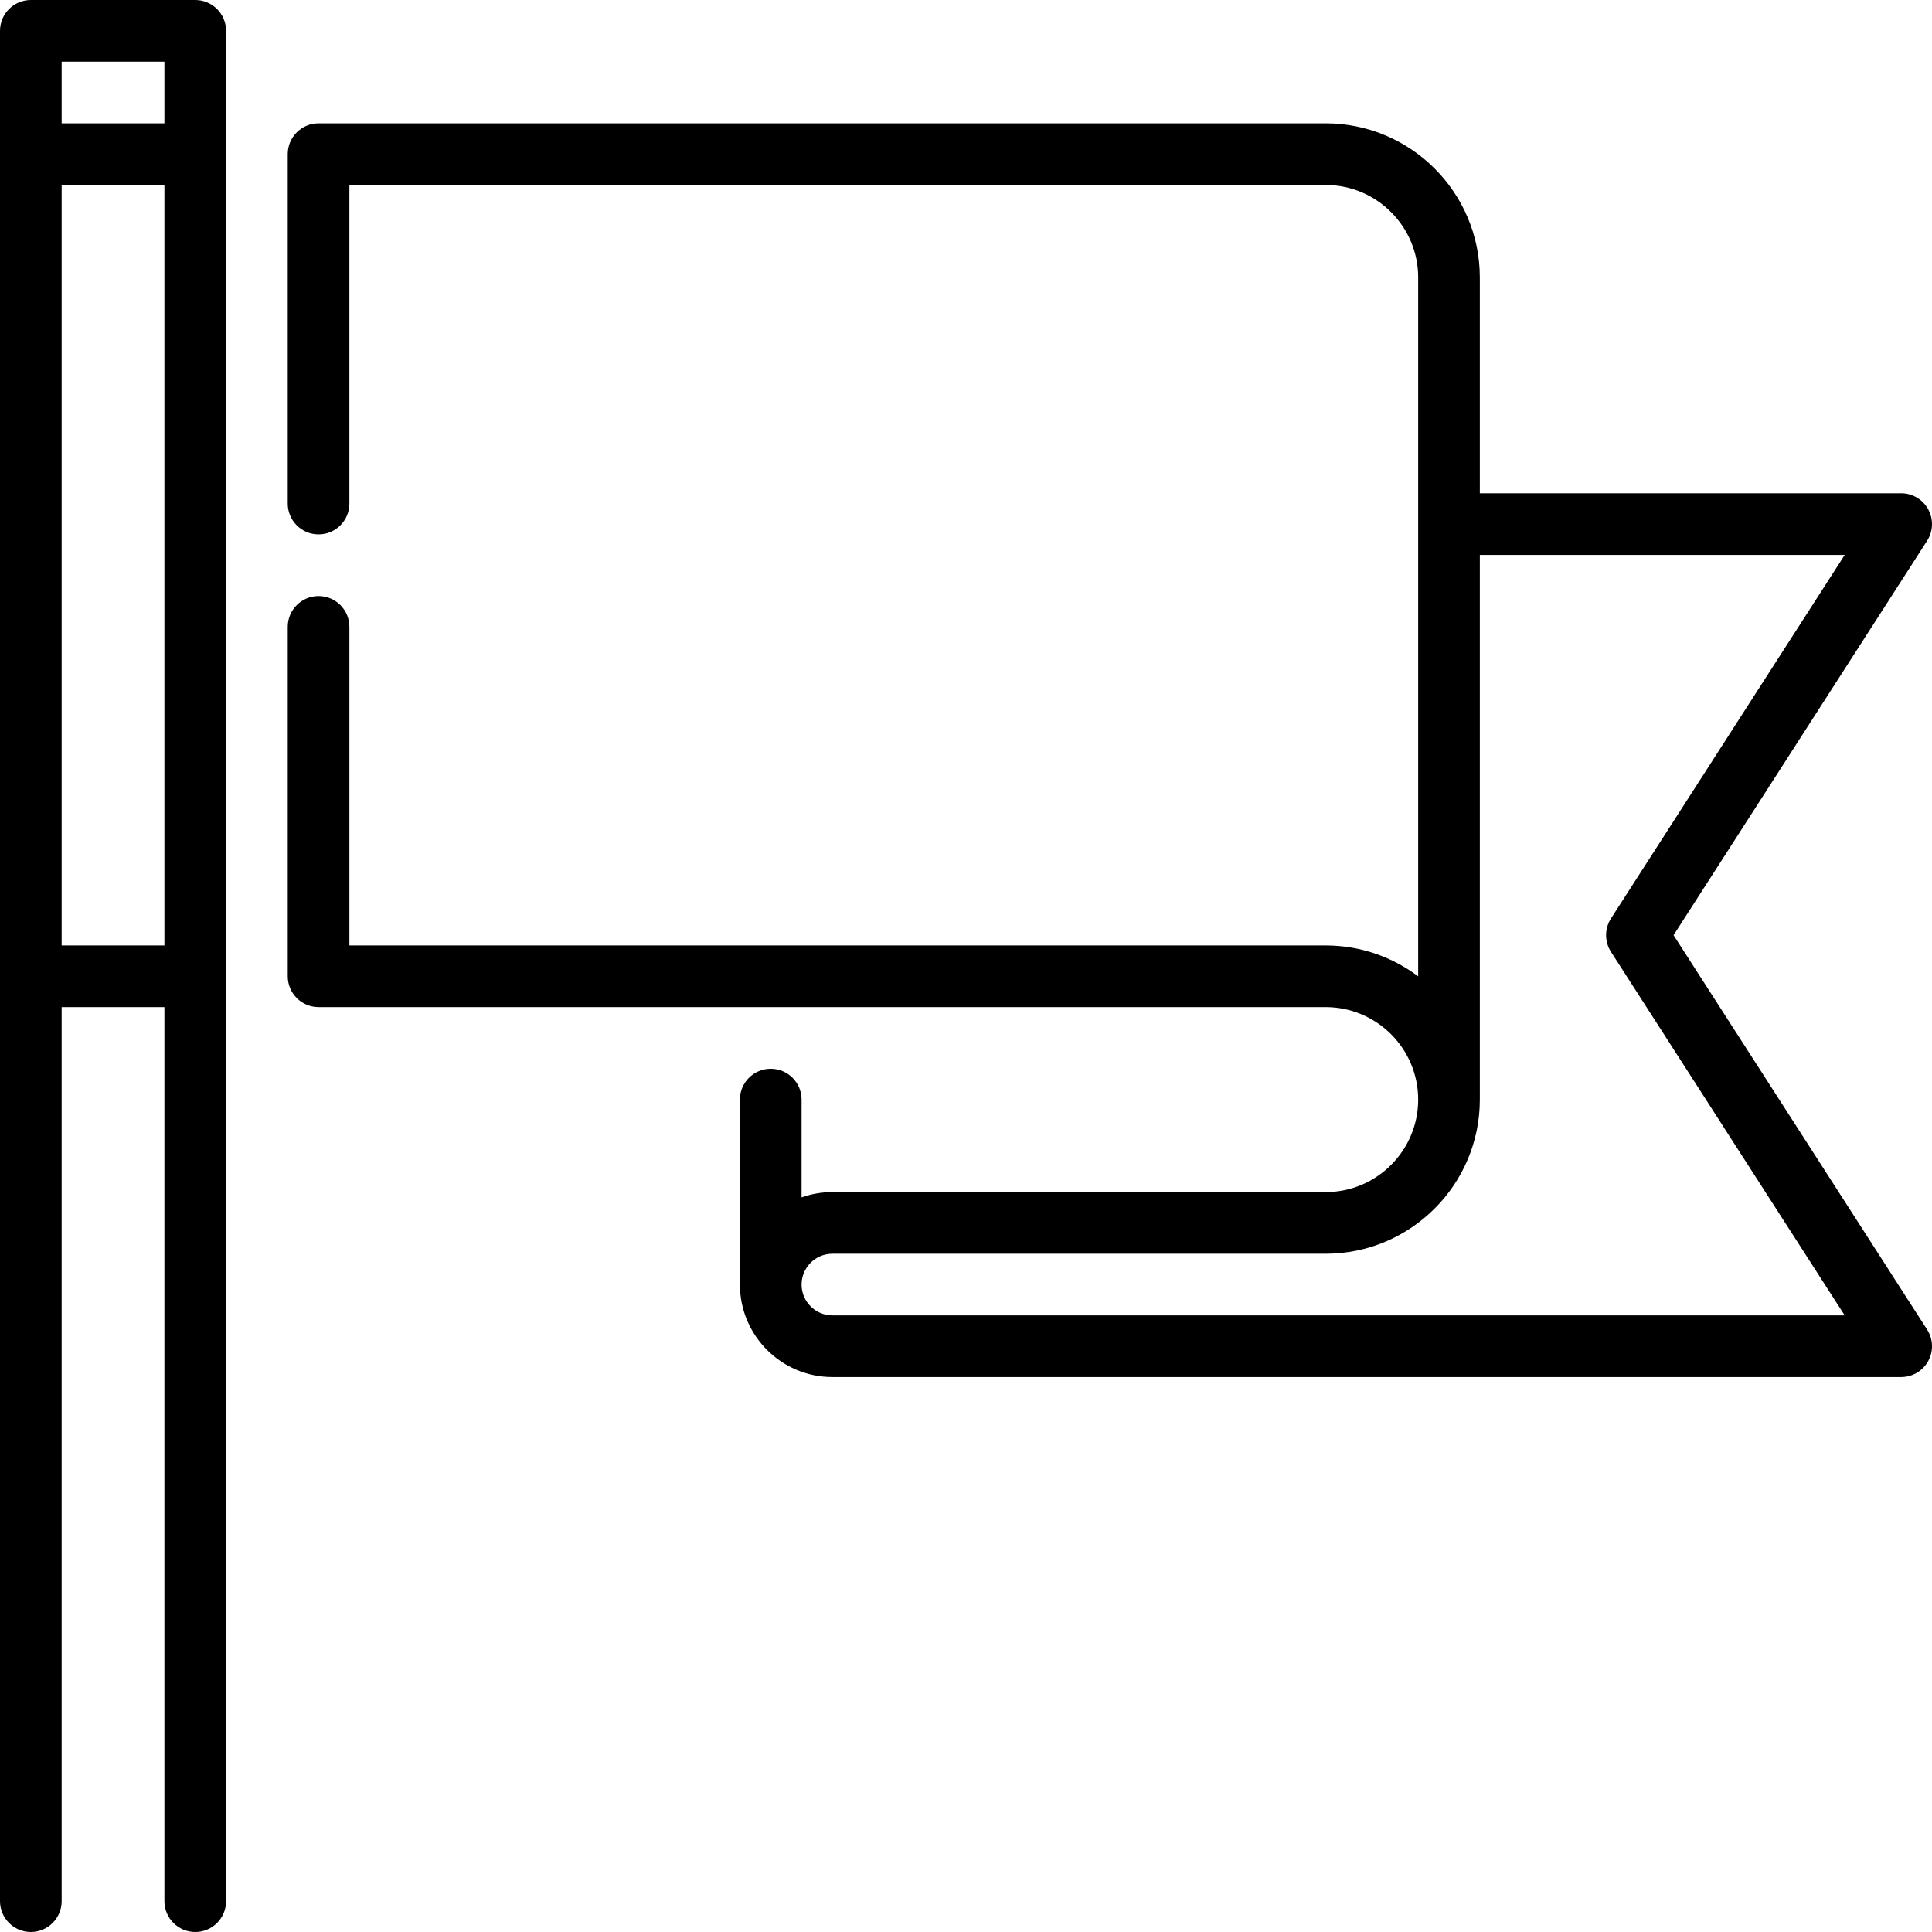
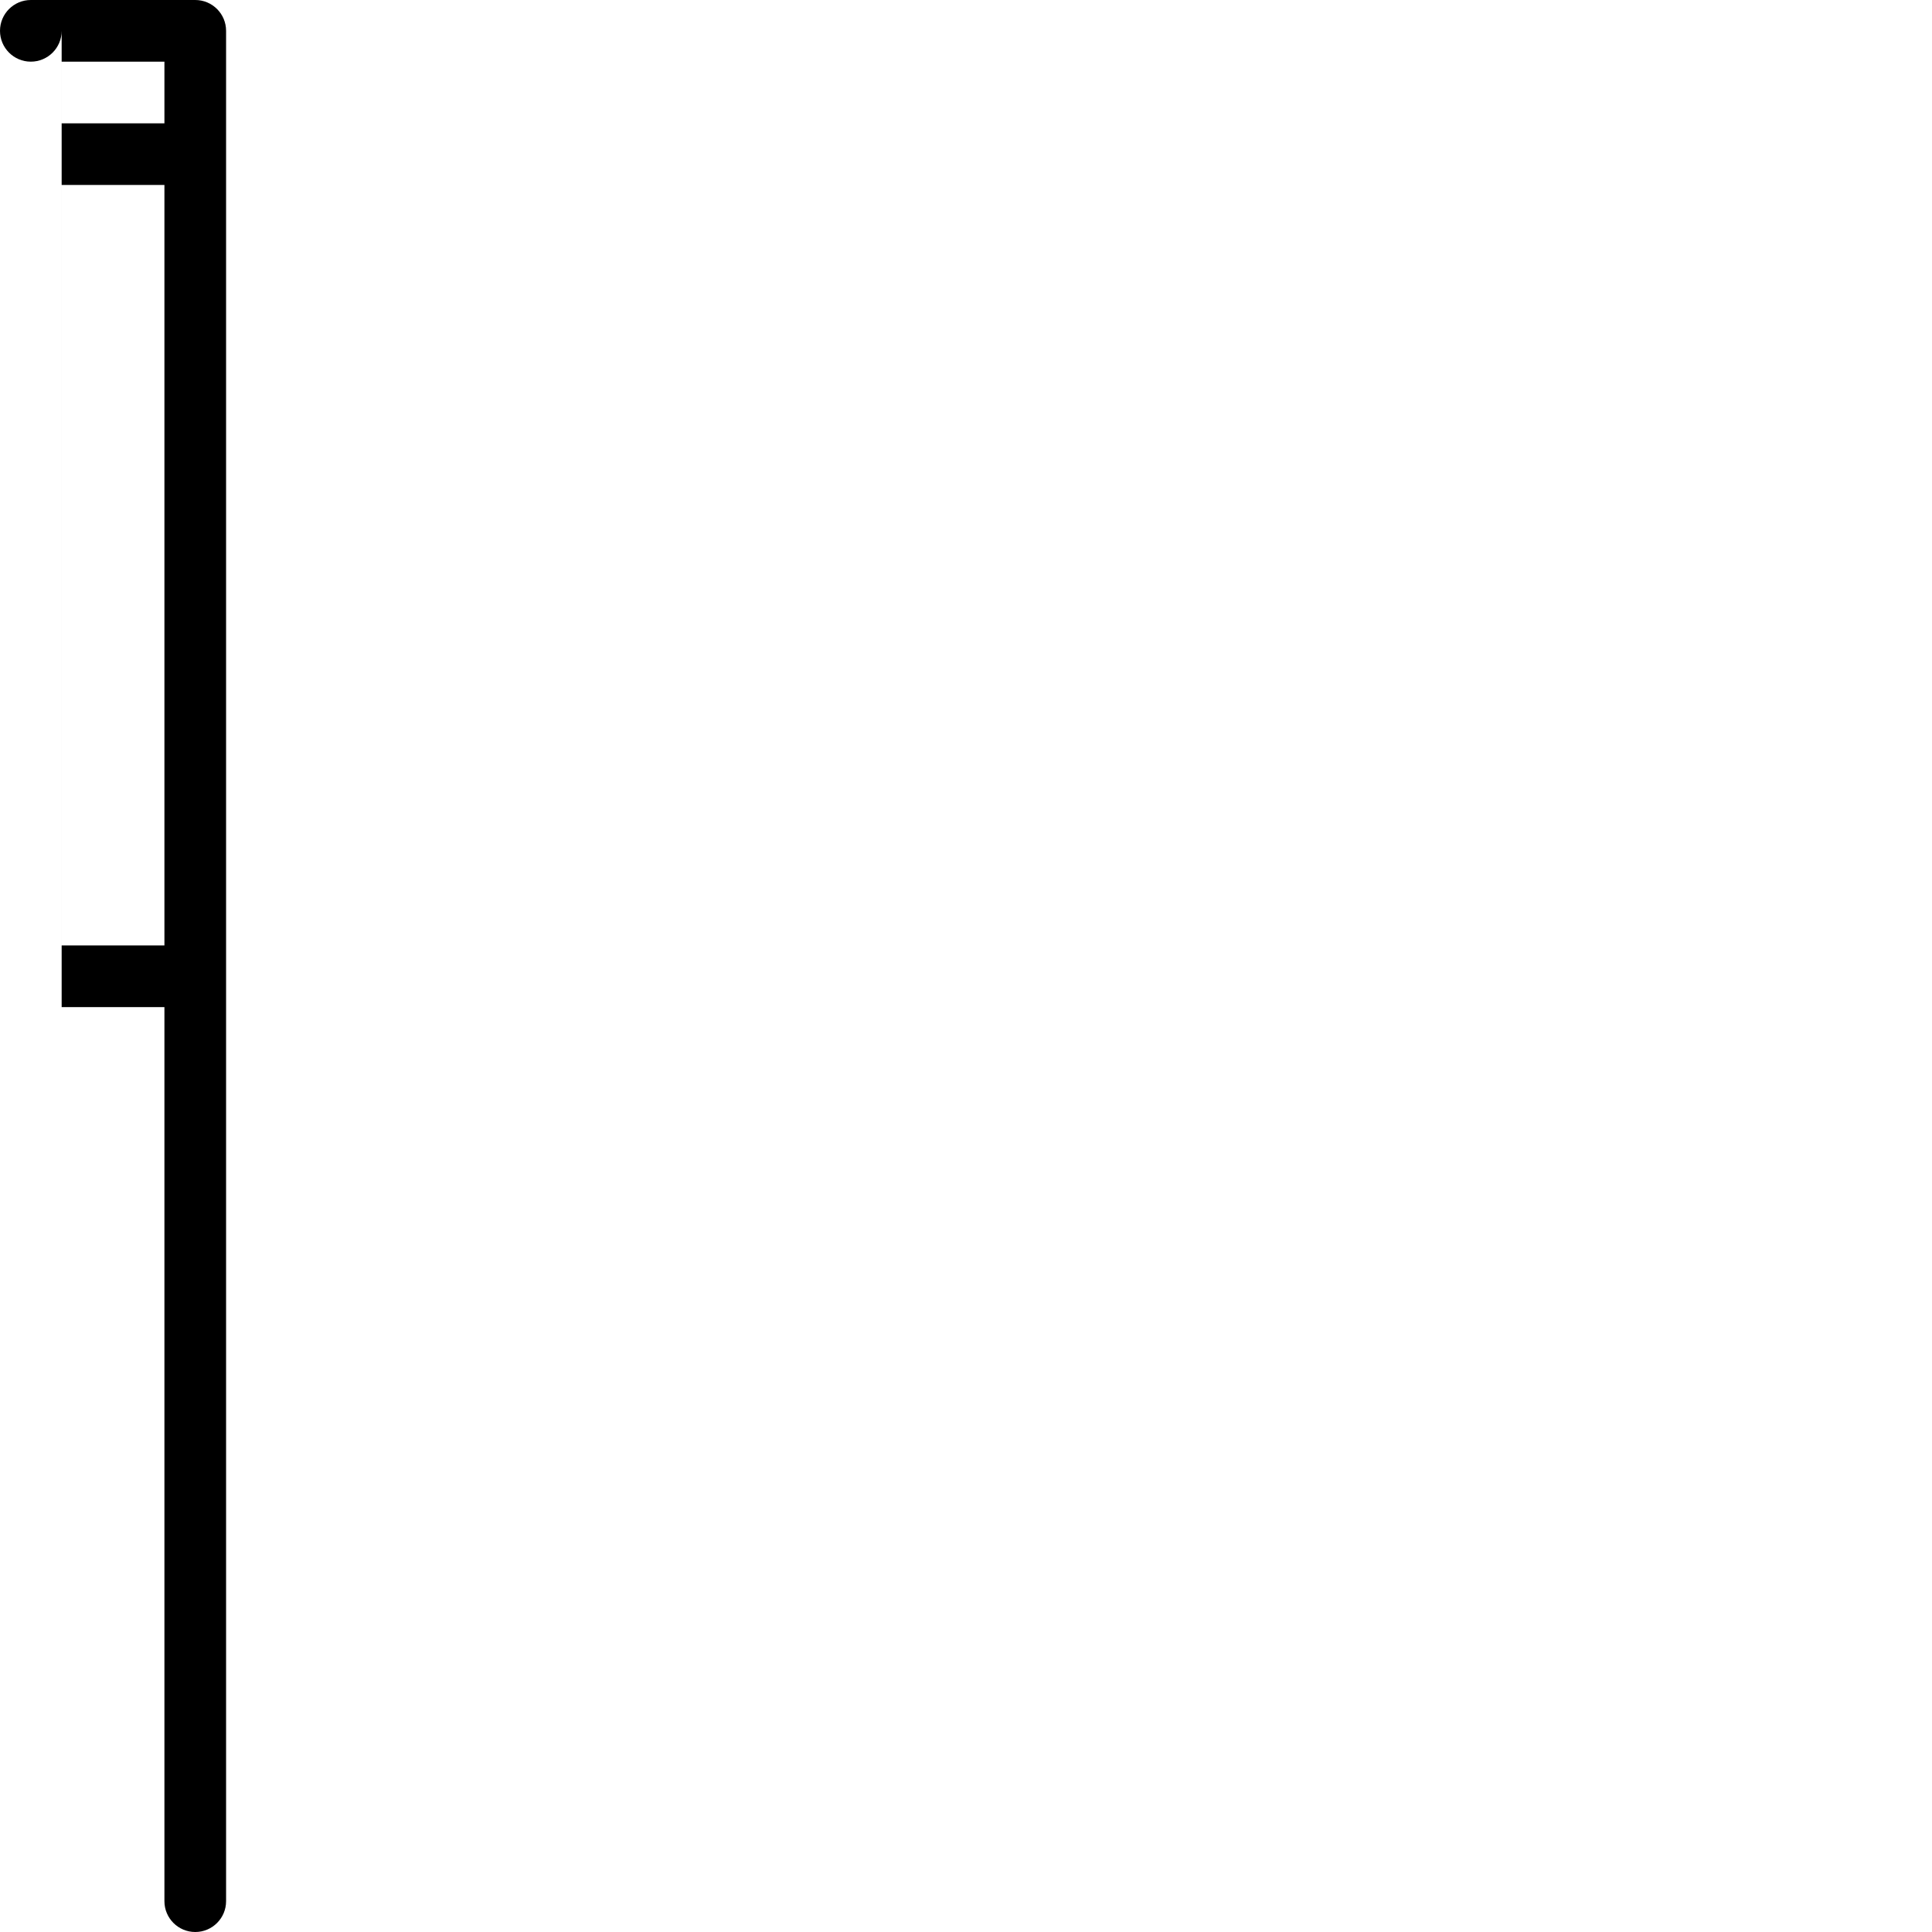
<svg xmlns="http://www.w3.org/2000/svg" fill="#000000" height="800px" width="800px" version="1.1" id="Layer_1" viewBox="0 0 512 512" xml:space="preserve">
  <g>
    <g>
-       <path d="M51.745,0H8.17C3.658,0,0,3.658,0,8.17v495.66c0,4.512,3.658,8.17,8.17,8.17s8.17-3.658,8.17-8.17V266.894h27.234V503.83    c0,4.512,3.658,8.17,8.17,8.17s8.17-3.658,8.17-8.17V8.17C59.915,3.658,56.257,0,51.745,0z M43.575,250.553H16.341V49.021h27.234    V250.553z M43.575,32.681H16.341V16.34h27.234V32.681z" />
+       <path d="M51.745,0H8.17C3.658,0,0,3.658,0,8.17c0,4.512,3.658,8.17,8.17,8.17s8.17-3.658,8.17-8.17V266.894h27.234V503.83    c0,4.512,3.658,8.17,8.17,8.17s8.17-3.658,8.17-8.17V8.17C59.915,3.658,56.257,0,51.745,0z M43.575,250.553H16.341V49.021h27.234    V250.553z M43.575,32.681H16.341V16.34h27.234V32.681z" />
    </g>
  </g>
  <g>
    <g>
-       <path d="M443.512,247.83l67.191-104.518c1.616-2.514,1.73-5.71,0.298-8.333c-1.432-2.623-4.182-4.255-7.171-4.255H392.17V73.532    c0-22.526-18.325-40.851-40.851-40.851H84.426c-4.512,0-8.17,3.658-8.17,8.17v92.596c0,4.512,3.658,8.17,8.17,8.17    s8.17-3.658,8.17-8.17V49.021h258.723c13.516,0,24.511,10.995,24.511,24.511v185.213c-6.832-5.141-15.321-8.192-24.511-8.192    H92.596v-84.426c0-4.512-3.658-8.17-8.17-8.17s-8.17,3.658-8.17,8.17v92.596c0,2.167,0.861,4.245,2.393,5.777    c1.532,1.533,3.61,2.393,5.777,2.393h266.894c13.516,0,24.511,10.995,24.511,24.511c0,13.516-10.995,24.511-24.511,24.511H220.596    c-2.864,0-5.613,0.499-8.17,1.405v-25.916c0-4.512-3.658-8.17-8.17-8.17s-8.17,3.658-8.17,8.17v49.021    c0,13.516,10.995,24.511,24.511,24.511H503.83c2.989,0,5.739-1.632,7.171-4.255c1.431-2.623,1.317-5.819-0.298-8.332    L443.512,247.83z M220.596,348.596c-4.506,0-8.17-3.665-8.17-8.17c0-4.506,3.665-8.17,8.17-8.17h130.723    c22.526,0,40.851-18.325,40.851-40.851v-144.34h96.695l-61.938,96.347c-1.73,2.692-1.73,6.145,0,8.836l61.938,96.349H220.596z" />
-     </g>
+       </g>
  </g>
</svg>